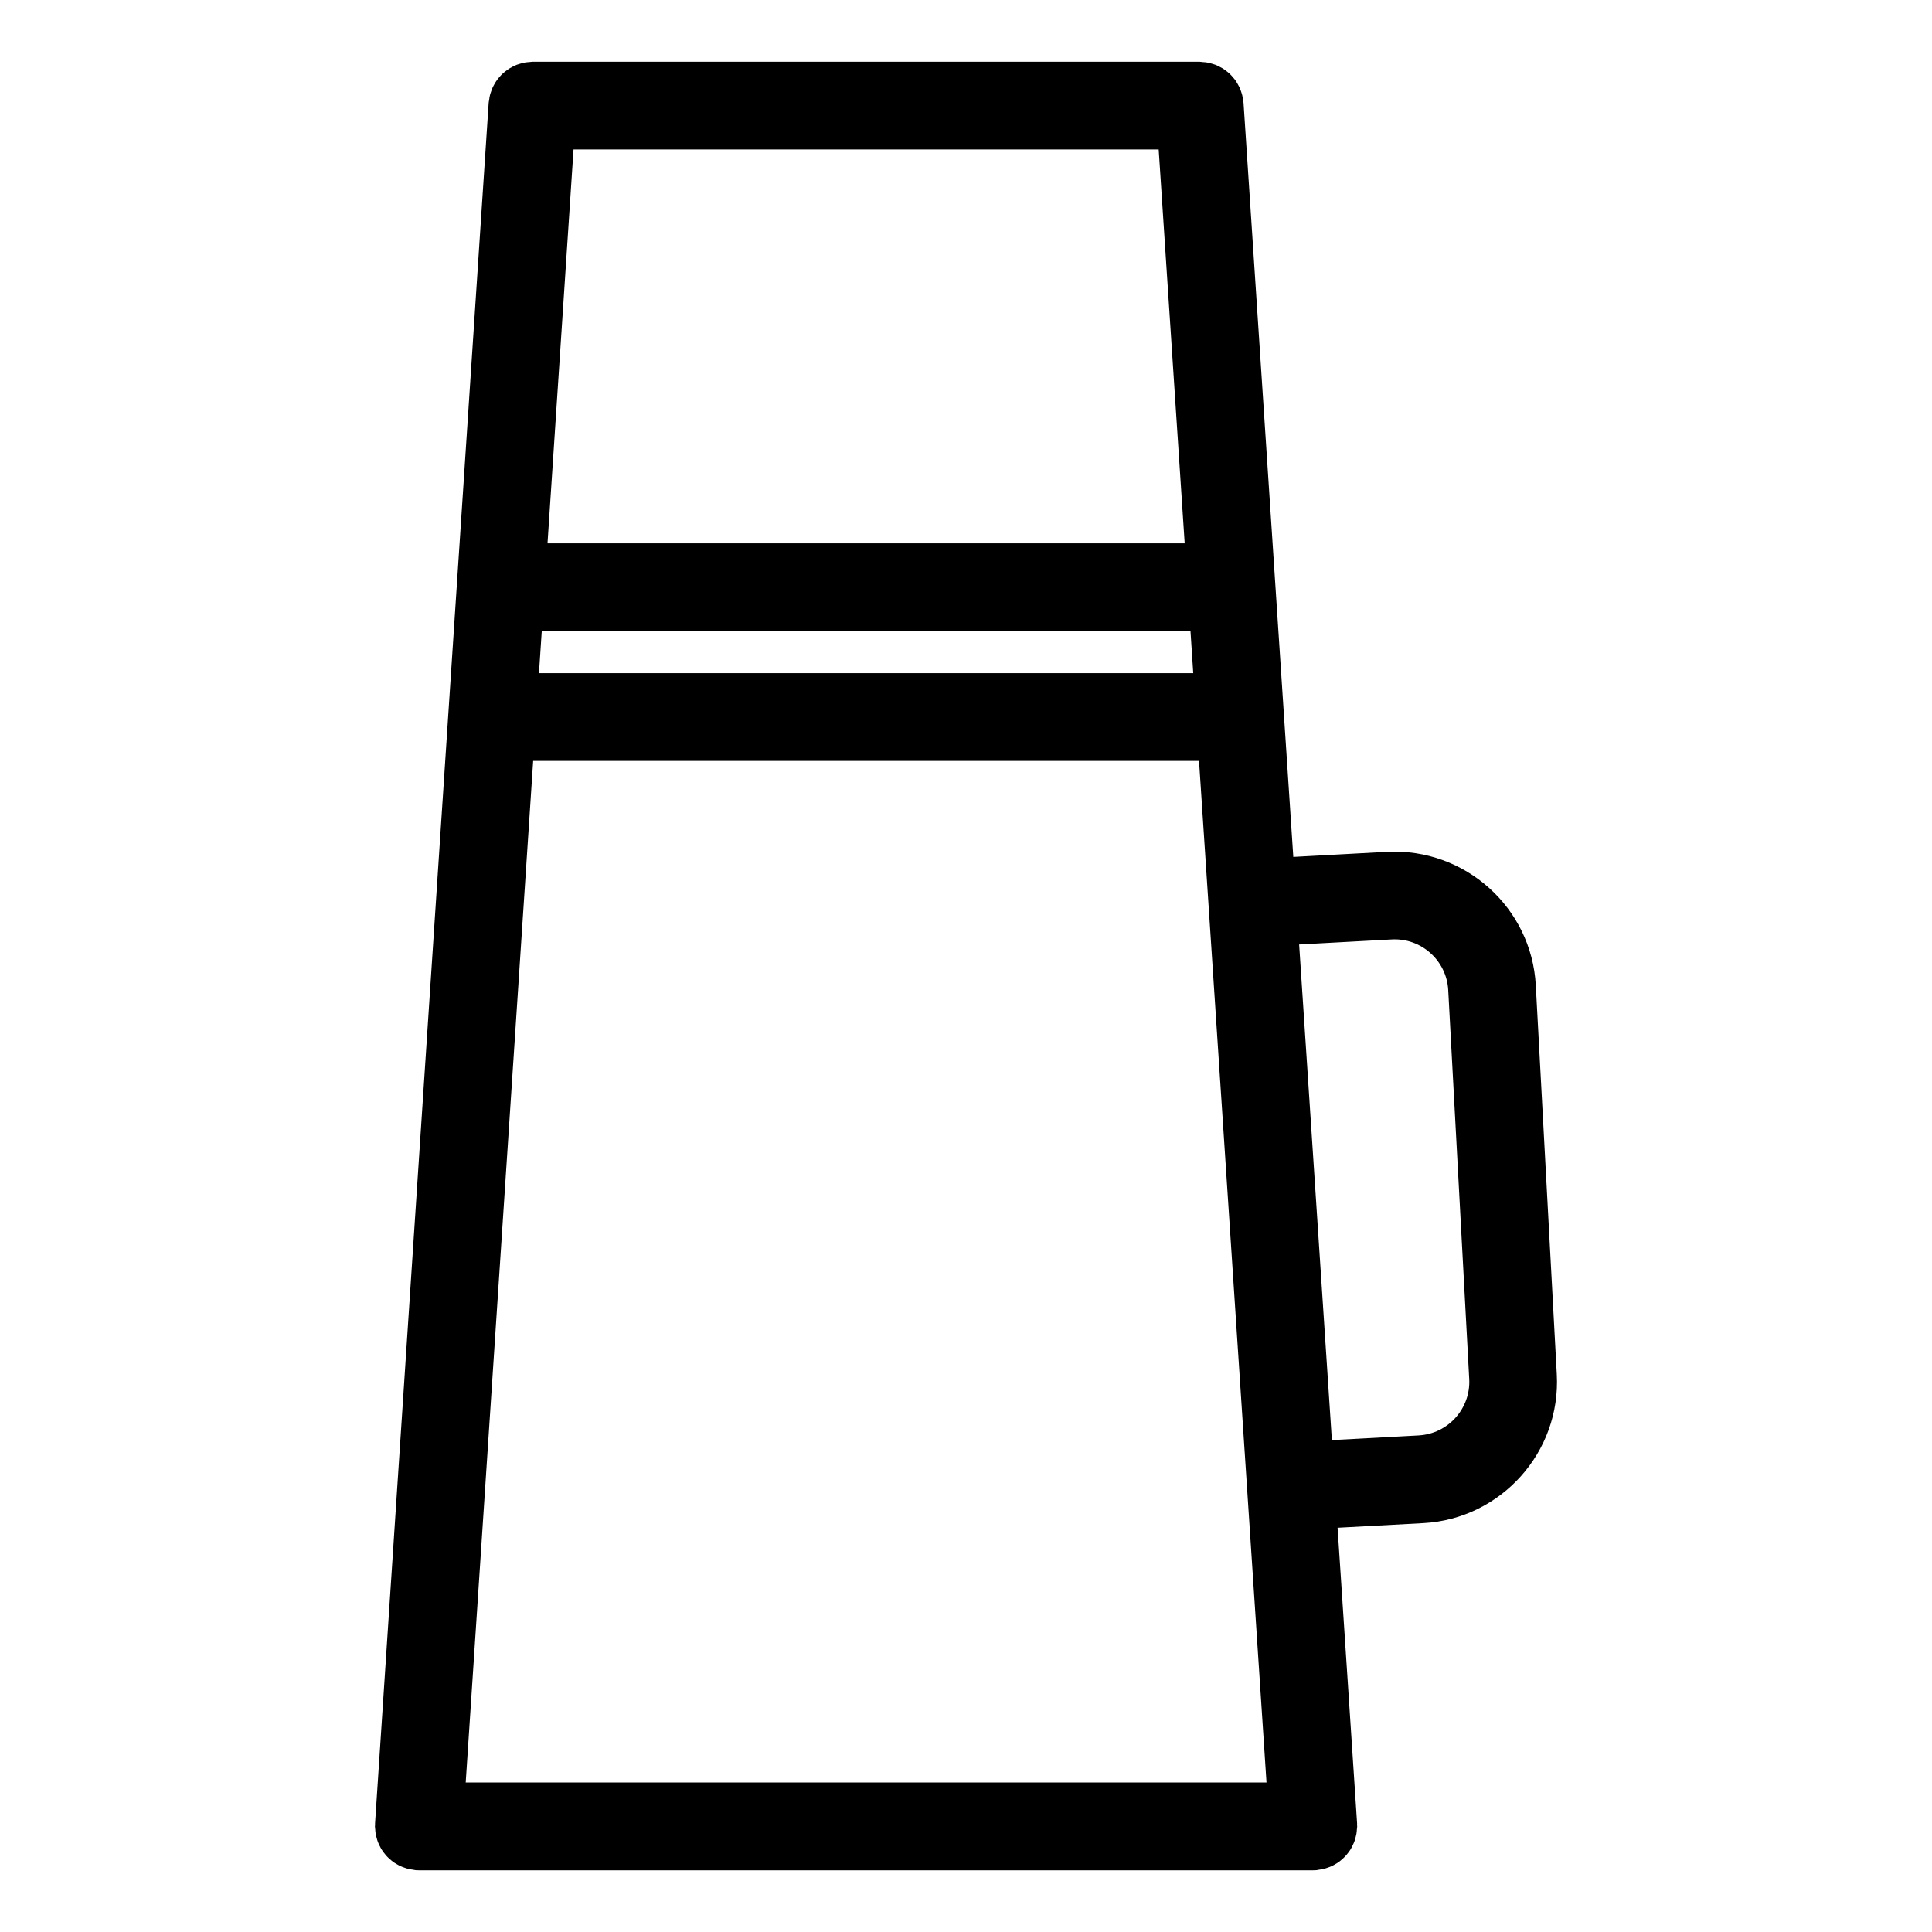
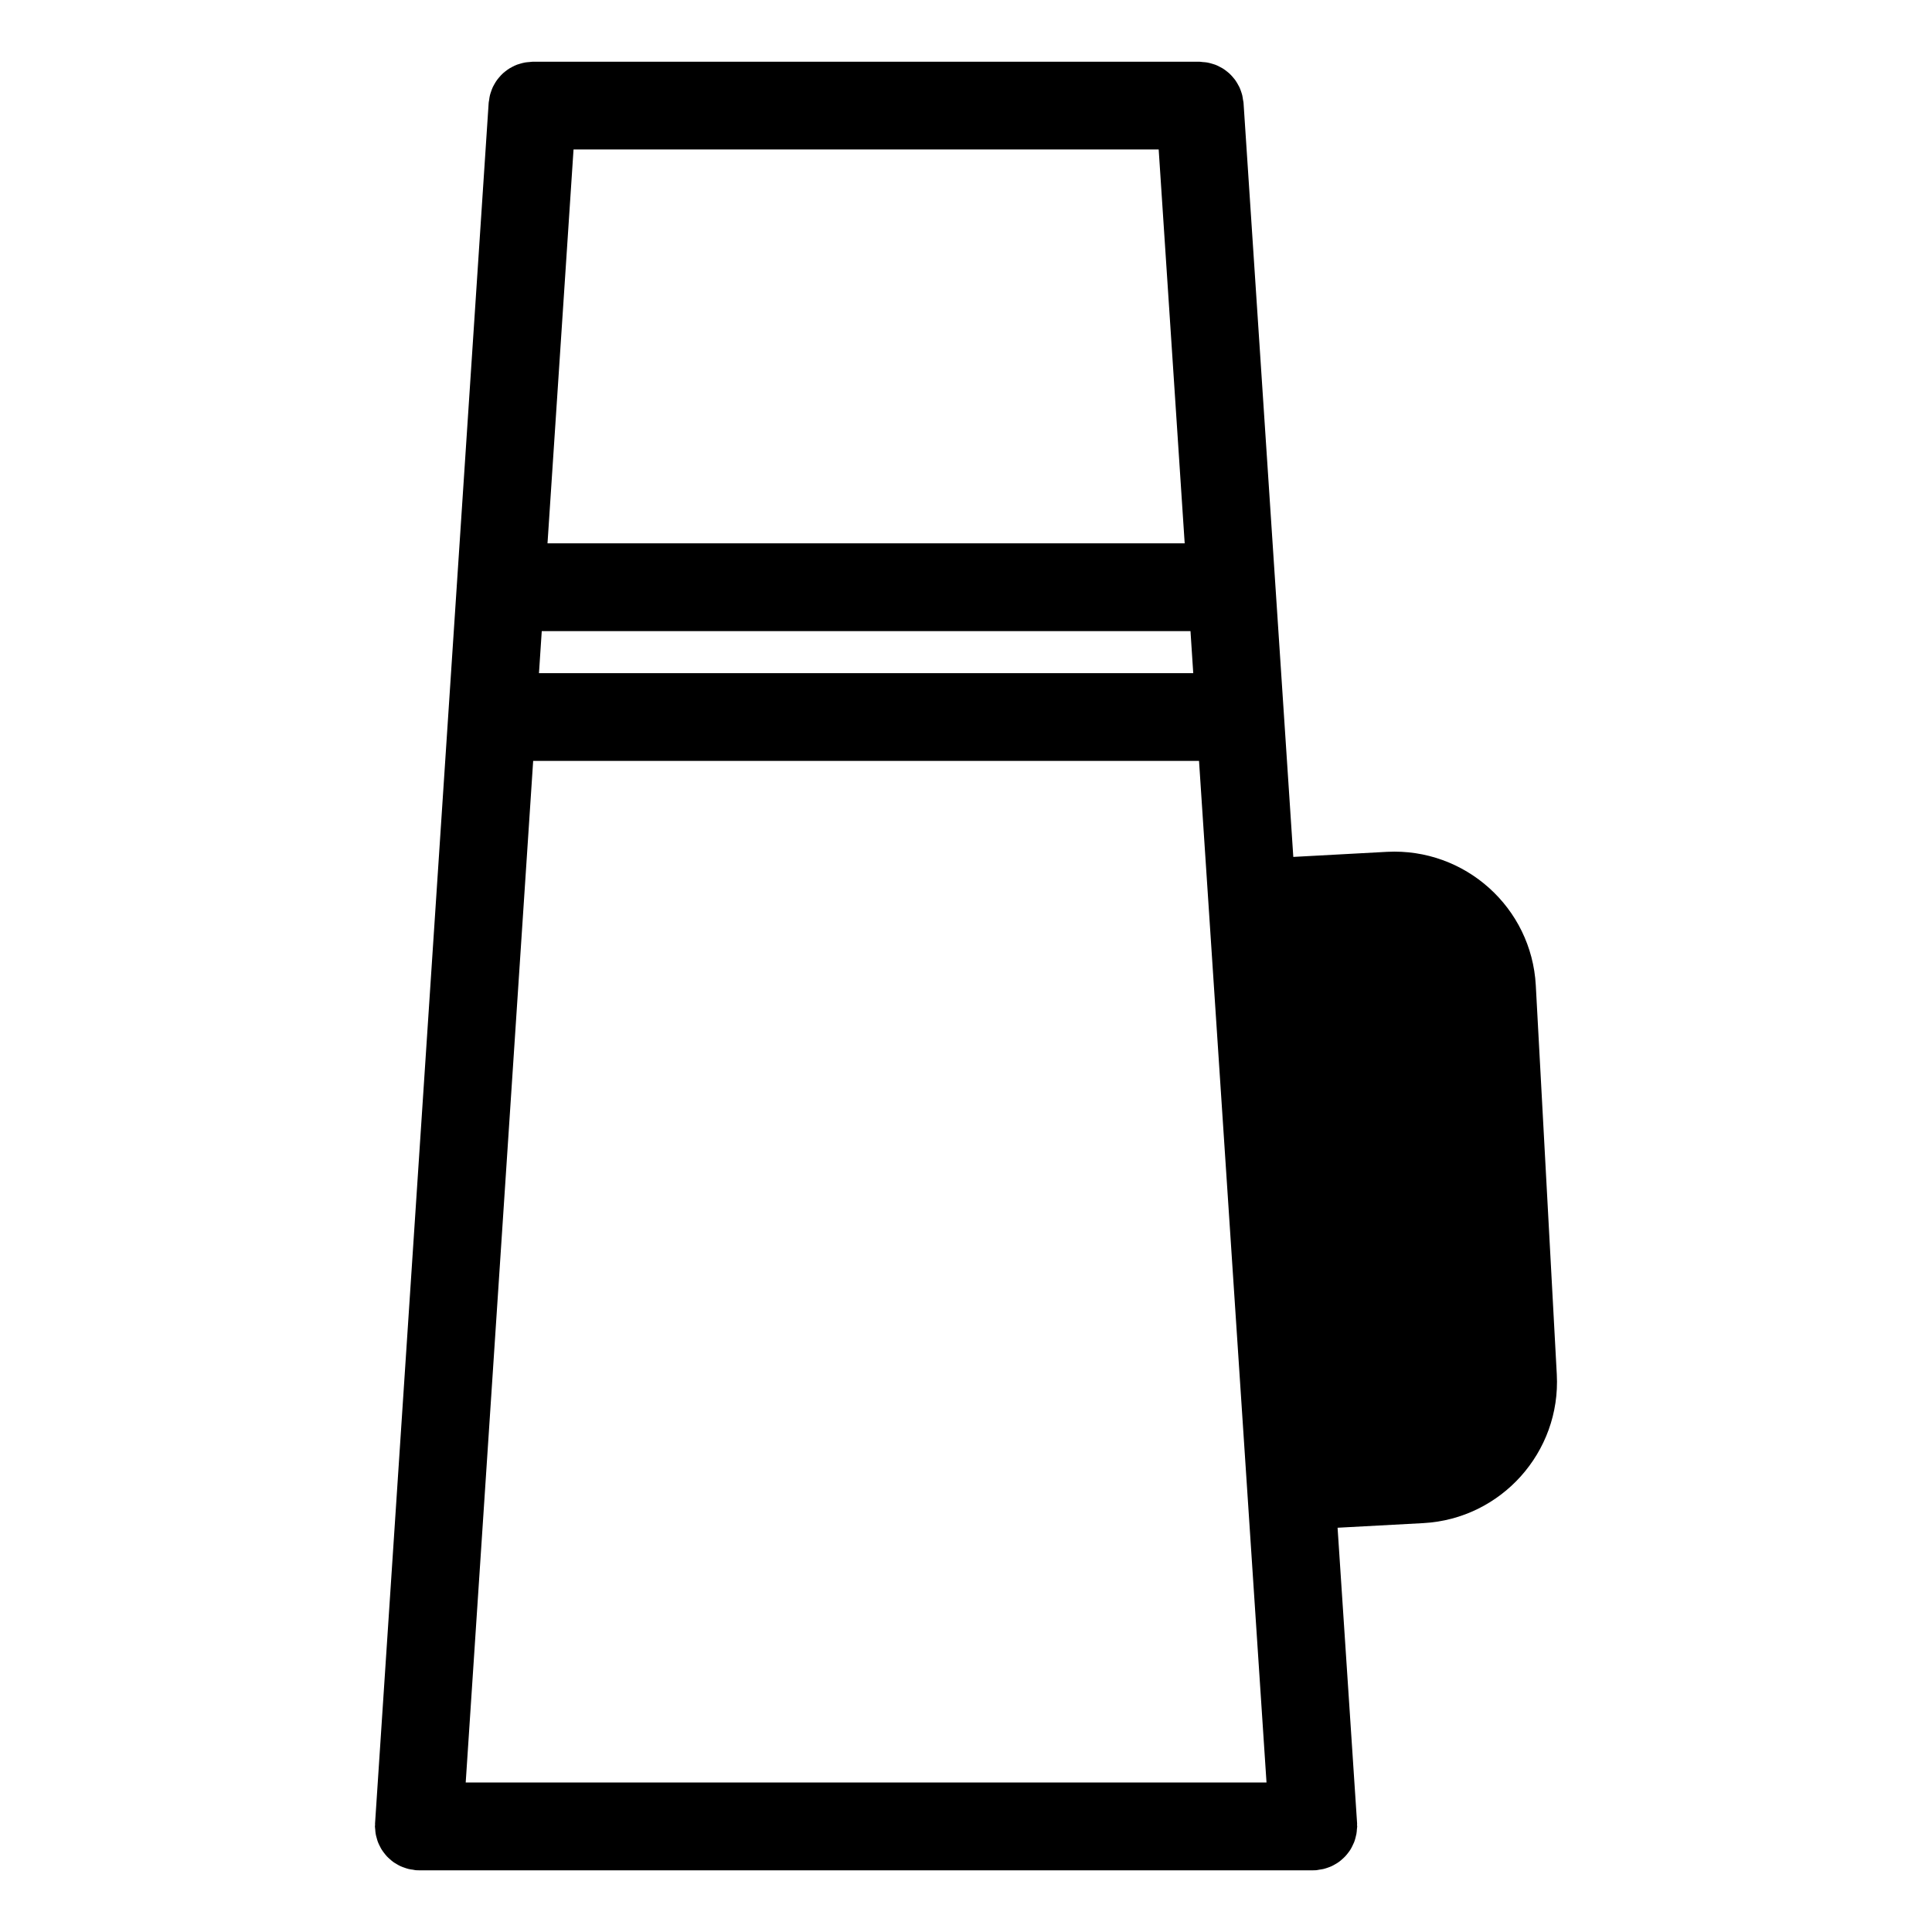
<svg xmlns="http://www.w3.org/2000/svg" fill="#000000" width="800px" height="800px" version="1.1" viewBox="144 144 512 512">
-   <path d="m551 405.11c-1.125-20.602-18.766-36.422-39.398-35.367l-24.863 1.348-13.191-199.87c-0.016-0.27-0.102-0.527-0.141-0.797-0.055-0.395-0.109-0.781-0.195-1.164-0.086-0.355-0.203-0.691-0.316-1.031-0.141-0.387-0.27-0.773-0.449-1.141-0.141-0.293-0.293-0.574-0.465-0.852-0.219-0.387-0.449-0.758-0.707-1.117-0.172-0.227-0.355-0.434-0.535-0.645-0.309-0.363-0.629-0.715-0.977-1.031-0.188-0.172-0.387-0.324-0.59-0.488-0.379-0.309-0.773-0.598-1.188-0.852-0.227-0.141-0.465-0.254-0.707-0.379-0.41-0.219-0.82-0.418-1.27-0.59-0.293-0.109-0.598-0.195-0.898-0.277-0.41-0.117-0.812-0.227-1.238-0.301-0.371-0.062-0.742-0.086-1.125-0.109-0.27-0.016-0.527-0.086-0.805-0.086h-176.83c-0.277 0-0.535 0.062-0.805 0.078-0.379 0.023-0.758 0.055-1.133 0.117-0.426 0.07-0.836 0.188-1.246 0.301-0.301 0.086-0.598 0.164-0.883 0.27-0.465 0.172-0.898 0.379-1.324 0.613-0.211 0.117-0.426 0.219-0.637 0.348-0.449 0.27-0.859 0.582-1.27 0.906-0.172 0.141-0.34 0.27-0.504 0.418-0.379 0.348-0.73 0.73-1.062 1.125-0.156 0.18-0.309 0.355-0.449 0.551-0.293 0.387-0.543 0.797-0.781 1.219-0.141 0.246-0.277 0.488-0.402 0.742-0.188 0.402-0.34 0.82-0.48 1.246-0.109 0.316-0.219 0.621-0.293 0.945-0.102 0.41-0.164 0.82-0.211 1.246-0.031 0.246-0.109 0.488-0.125 0.738l-30.113 456.02c-0.008 0.133 0.016 0.246 0.008 0.371 0 0.141-0.039 0.254-0.039 0.395 0 0.27 0.062 0.527 0.078 0.797 0.023 0.395 0.055 0.789 0.117 1.172 0.062 0.379 0.164 0.742 0.27 1.109 0.102 0.371 0.195 0.738 0.332 1.086 0.141 0.363 0.309 0.699 0.48 1.039 0.164 0.324 0.324 0.652 0.52 0.961 0.203 0.324 0.434 0.621 0.66 0.922 0.227 0.285 0.449 0.574 0.699 0.844 0.254 0.27 0.527 0.512 0.805 0.758 0.277 0.246 0.559 0.496 0.867 0.723 0.293 0.211 0.613 0.402 0.93 0.582 0.324 0.195 0.66 0.387 1.008 0.543 0.332 0.164 0.691 0.277 1.039 0.402 0.363 0.133 0.73 0.254 1.117 0.348 0.371 0.094 0.75 0.141 1.133 0.188 0.27 0.039 0.527 0.125 0.805 0.141 0.254 0.016 0.504 0.023 0.758 0.023h237.06c0.246 0 0.504-0.008 0.758-0.023 0.277-0.016 0.535-0.102 0.805-0.141 0.387-0.055 0.758-0.102 1.133-0.188 0.387-0.094 0.758-0.219 1.133-0.348 0.348-0.125 0.691-0.242 1.023-0.395 0.355-0.164 0.699-0.363 1.039-0.566 0.301-0.172 0.605-0.355 0.883-0.559 0.324-0.234 0.621-0.488 0.922-0.758 0.254-0.227 0.512-0.457 0.75-0.715 0.27-0.285 0.512-0.59 0.758-0.906 0.211-0.277 0.426-0.551 0.605-0.844 0.211-0.332 0.395-0.691 0.566-1.047 0.164-0.316 0.309-0.621 0.441-0.953 0.156-0.379 0.254-0.773 0.363-1.164 0.094-0.34 0.18-0.676 0.242-1.023 0.078-0.418 0.109-0.828 0.133-1.262 0.016-0.242 0.078-0.488 0.078-0.738 0-0.125-0.031-0.242-0.039-0.363 0-0.141 0.023-0.262 0.016-0.402l-5.176-78.387 22.742-1.227c20.602-1.133 36.461-18.812 35.352-39.414zm-90.777-82.711h-173.39l0.738-11.152h171.92zm-2.269-34.406h-168.86l6.898-104.38h155.07zm-172.66 57.66h176.46l17.883 270.72h-212.22zm234.68 178.75-23.012 1.238-8.676-131.35 24.578-1.332c7.789-0.418 14.504 5.606 14.93 13.402l5.566 103.1c0.418 7.812-5.598 14.508-13.387 14.938z" />
+   <path d="m551 405.11c-1.125-20.602-18.766-36.422-39.398-35.367l-24.863 1.348-13.191-199.87c-0.016-0.27-0.102-0.527-0.141-0.797-0.055-0.395-0.109-0.781-0.195-1.164-0.086-0.355-0.203-0.691-0.316-1.031-0.141-0.387-0.27-0.773-0.449-1.141-0.141-0.293-0.293-0.574-0.465-0.852-0.219-0.387-0.449-0.758-0.707-1.117-0.172-0.227-0.355-0.434-0.535-0.645-0.309-0.363-0.629-0.715-0.977-1.031-0.188-0.172-0.387-0.324-0.59-0.488-0.379-0.309-0.773-0.598-1.188-0.852-0.227-0.141-0.465-0.254-0.707-0.379-0.41-0.219-0.82-0.418-1.27-0.59-0.293-0.109-0.598-0.195-0.898-0.277-0.41-0.117-0.812-0.227-1.238-0.301-0.371-0.062-0.742-0.086-1.125-0.109-0.27-0.016-0.527-0.086-0.805-0.086h-176.83c-0.277 0-0.535 0.062-0.805 0.078-0.379 0.023-0.758 0.055-1.133 0.117-0.426 0.07-0.836 0.188-1.246 0.301-0.301 0.086-0.598 0.164-0.883 0.27-0.465 0.172-0.898 0.379-1.324 0.613-0.211 0.117-0.426 0.219-0.637 0.348-0.449 0.27-0.859 0.582-1.27 0.906-0.172 0.141-0.34 0.27-0.504 0.418-0.379 0.348-0.73 0.73-1.062 1.125-0.156 0.18-0.309 0.355-0.449 0.551-0.293 0.387-0.543 0.797-0.781 1.219-0.141 0.246-0.277 0.488-0.402 0.742-0.188 0.402-0.34 0.82-0.48 1.246-0.109 0.316-0.219 0.621-0.293 0.945-0.102 0.41-0.164 0.82-0.211 1.246-0.031 0.246-0.109 0.488-0.125 0.738l-30.113 456.02c-0.008 0.133 0.016 0.246 0.008 0.371 0 0.141-0.039 0.254-0.039 0.395 0 0.27 0.062 0.527 0.078 0.797 0.023 0.395 0.055 0.789 0.117 1.172 0.062 0.379 0.164 0.742 0.27 1.109 0.102 0.371 0.195 0.738 0.332 1.086 0.141 0.363 0.309 0.699 0.48 1.039 0.164 0.324 0.324 0.652 0.52 0.961 0.203 0.324 0.434 0.621 0.66 0.922 0.227 0.285 0.449 0.574 0.699 0.844 0.254 0.27 0.527 0.512 0.805 0.758 0.277 0.246 0.559 0.496 0.867 0.723 0.293 0.211 0.613 0.402 0.93 0.582 0.324 0.195 0.66 0.387 1.008 0.543 0.332 0.164 0.691 0.277 1.039 0.402 0.363 0.133 0.73 0.254 1.117 0.348 0.371 0.094 0.75 0.141 1.133 0.188 0.27 0.039 0.527 0.125 0.805 0.141 0.254 0.016 0.504 0.023 0.758 0.023h237.06c0.246 0 0.504-0.008 0.758-0.023 0.277-0.016 0.535-0.102 0.805-0.141 0.387-0.055 0.758-0.102 1.133-0.188 0.387-0.094 0.758-0.219 1.133-0.348 0.348-0.125 0.691-0.242 1.023-0.395 0.355-0.164 0.699-0.363 1.039-0.566 0.301-0.172 0.605-0.355 0.883-0.559 0.324-0.234 0.621-0.488 0.922-0.758 0.254-0.227 0.512-0.457 0.75-0.715 0.27-0.285 0.512-0.59 0.758-0.906 0.211-0.277 0.426-0.551 0.605-0.844 0.211-0.332 0.395-0.691 0.566-1.047 0.164-0.316 0.309-0.621 0.441-0.953 0.156-0.379 0.254-0.773 0.363-1.164 0.094-0.34 0.18-0.676 0.242-1.023 0.078-0.418 0.109-0.828 0.133-1.262 0.016-0.242 0.078-0.488 0.078-0.738 0-0.125-0.031-0.242-0.039-0.363 0-0.141 0.023-0.262 0.016-0.402l-5.176-78.387 22.742-1.227c20.602-1.133 36.461-18.812 35.352-39.414zm-90.777-82.711h-173.39l0.738-11.152h171.92zm-2.269-34.406h-168.86l6.898-104.38h155.07zm-172.66 57.66h176.46l17.883 270.72h-212.22m234.68 178.75-23.012 1.238-8.676-131.35 24.578-1.332c7.789-0.418 14.504 5.606 14.93 13.402l5.566 103.1c0.418 7.812-5.598 14.508-13.387 14.938z" />
</svg>